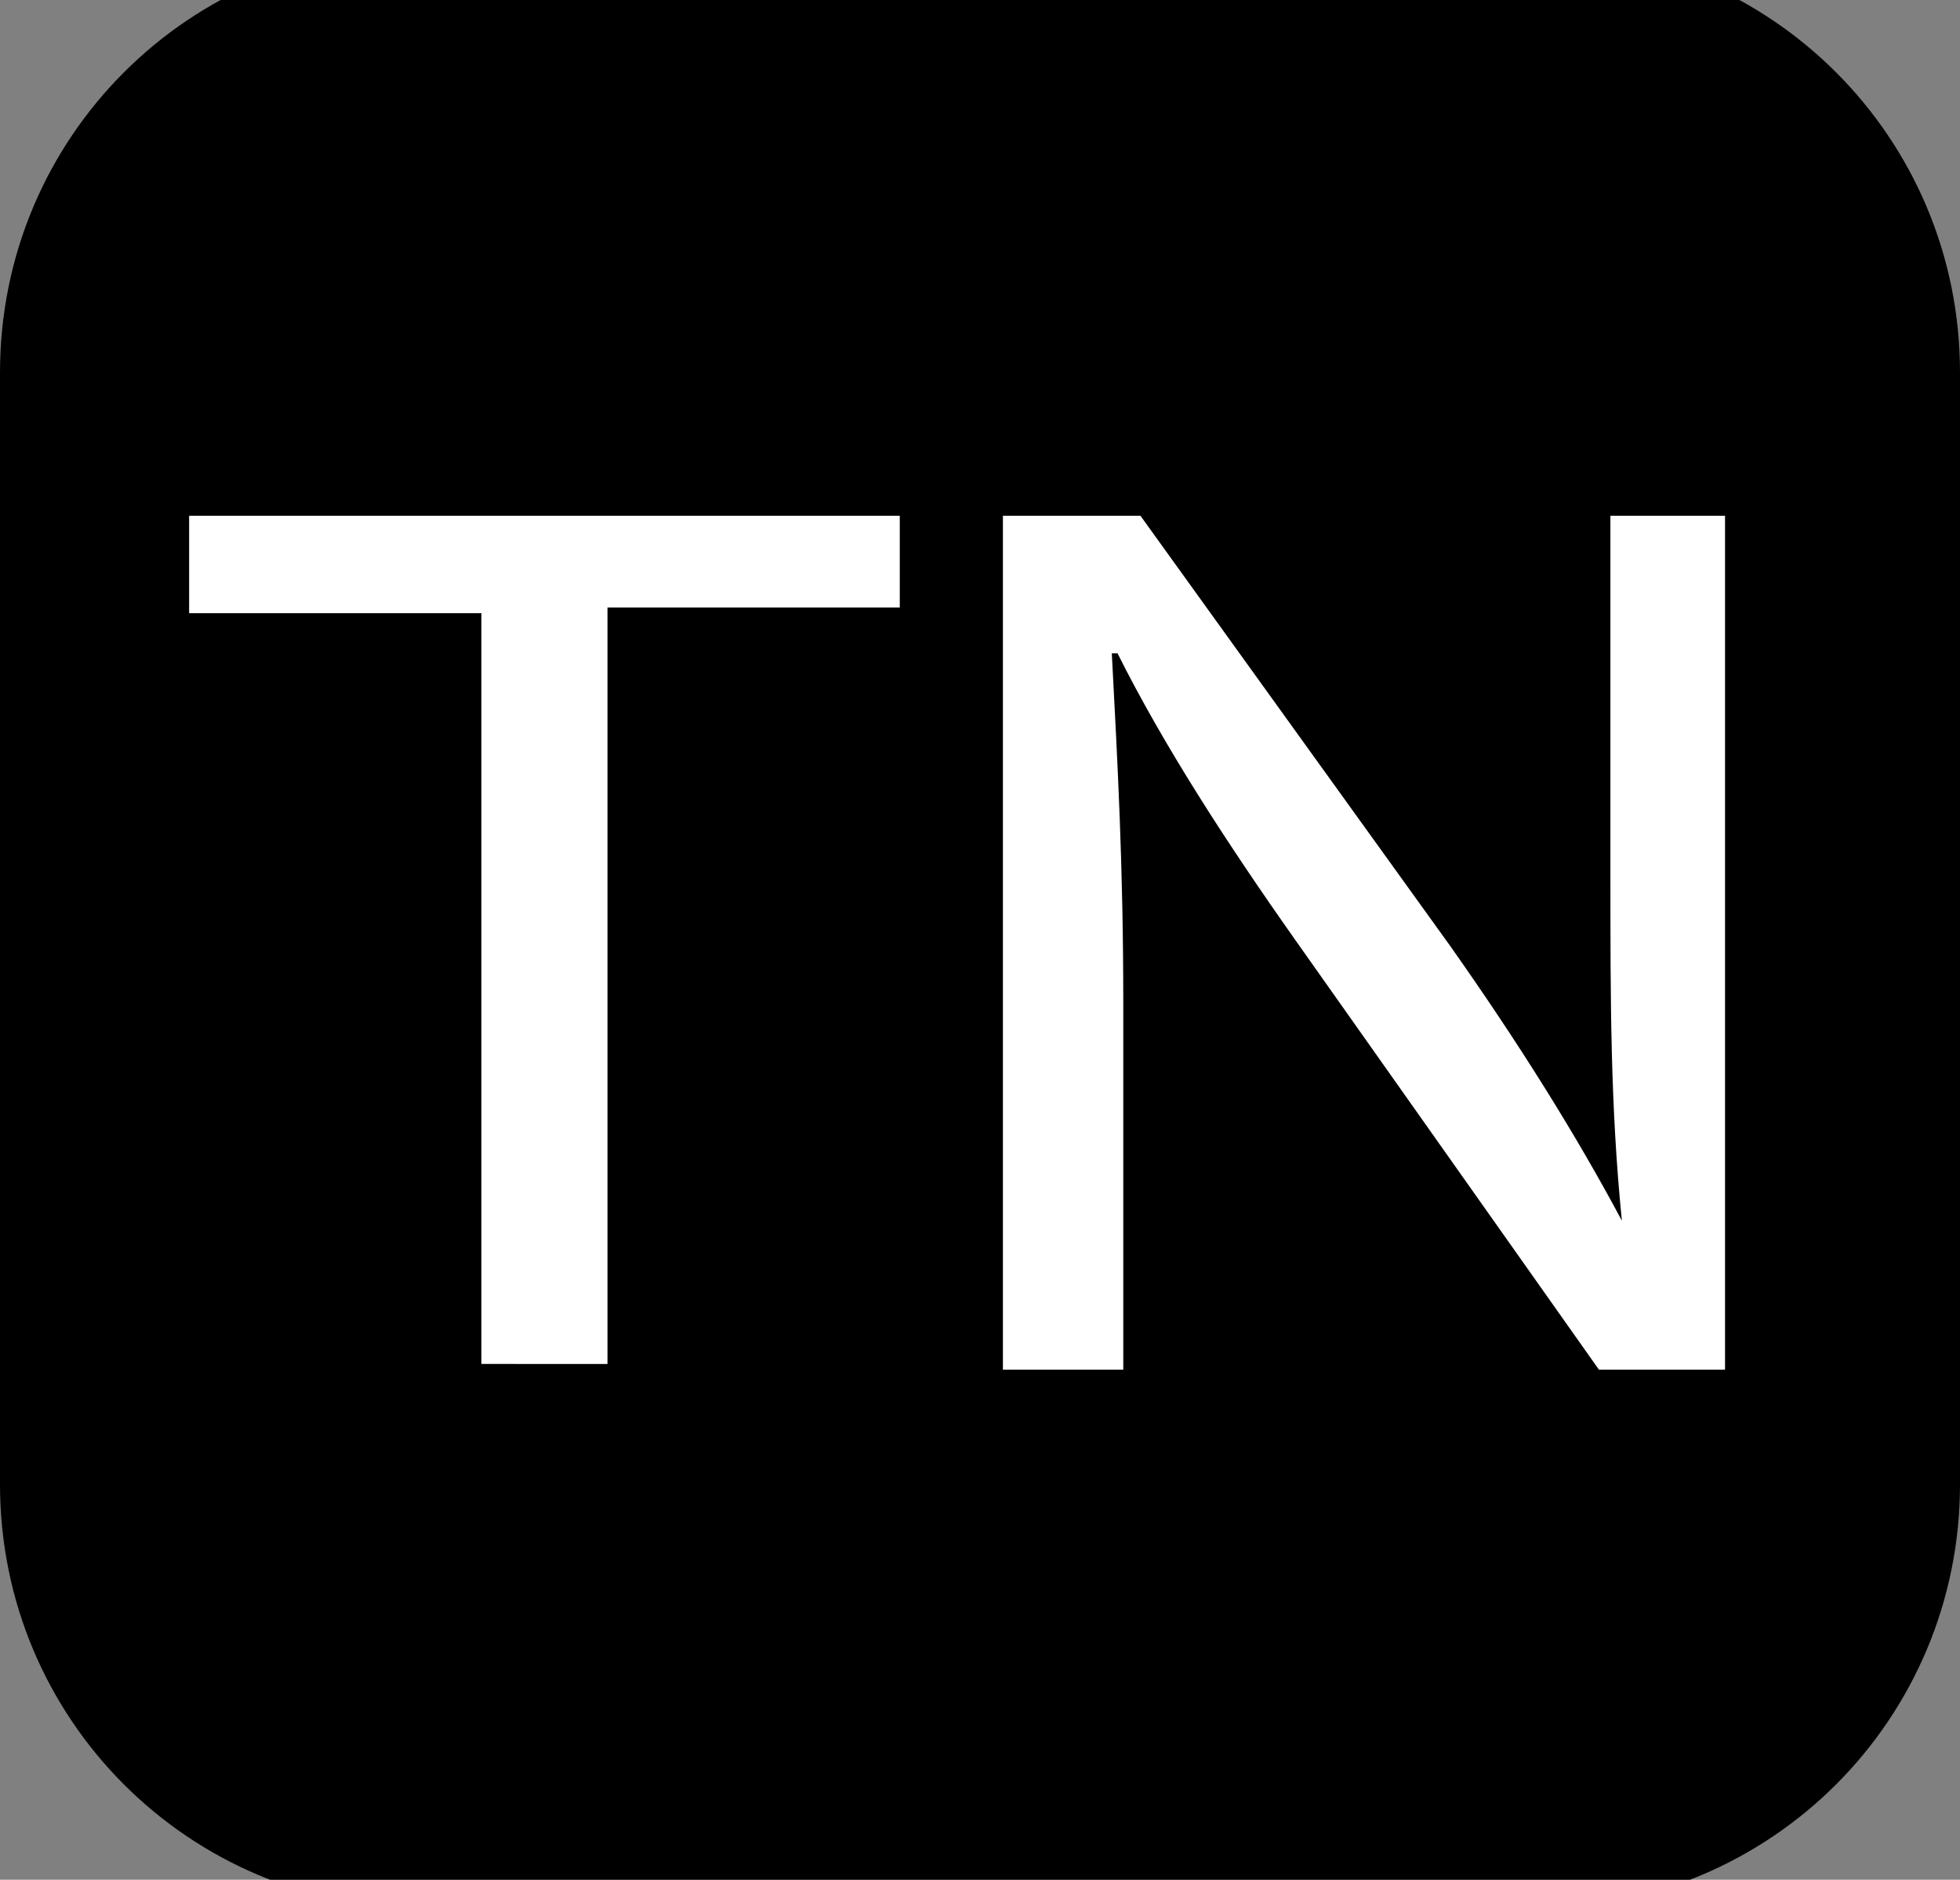
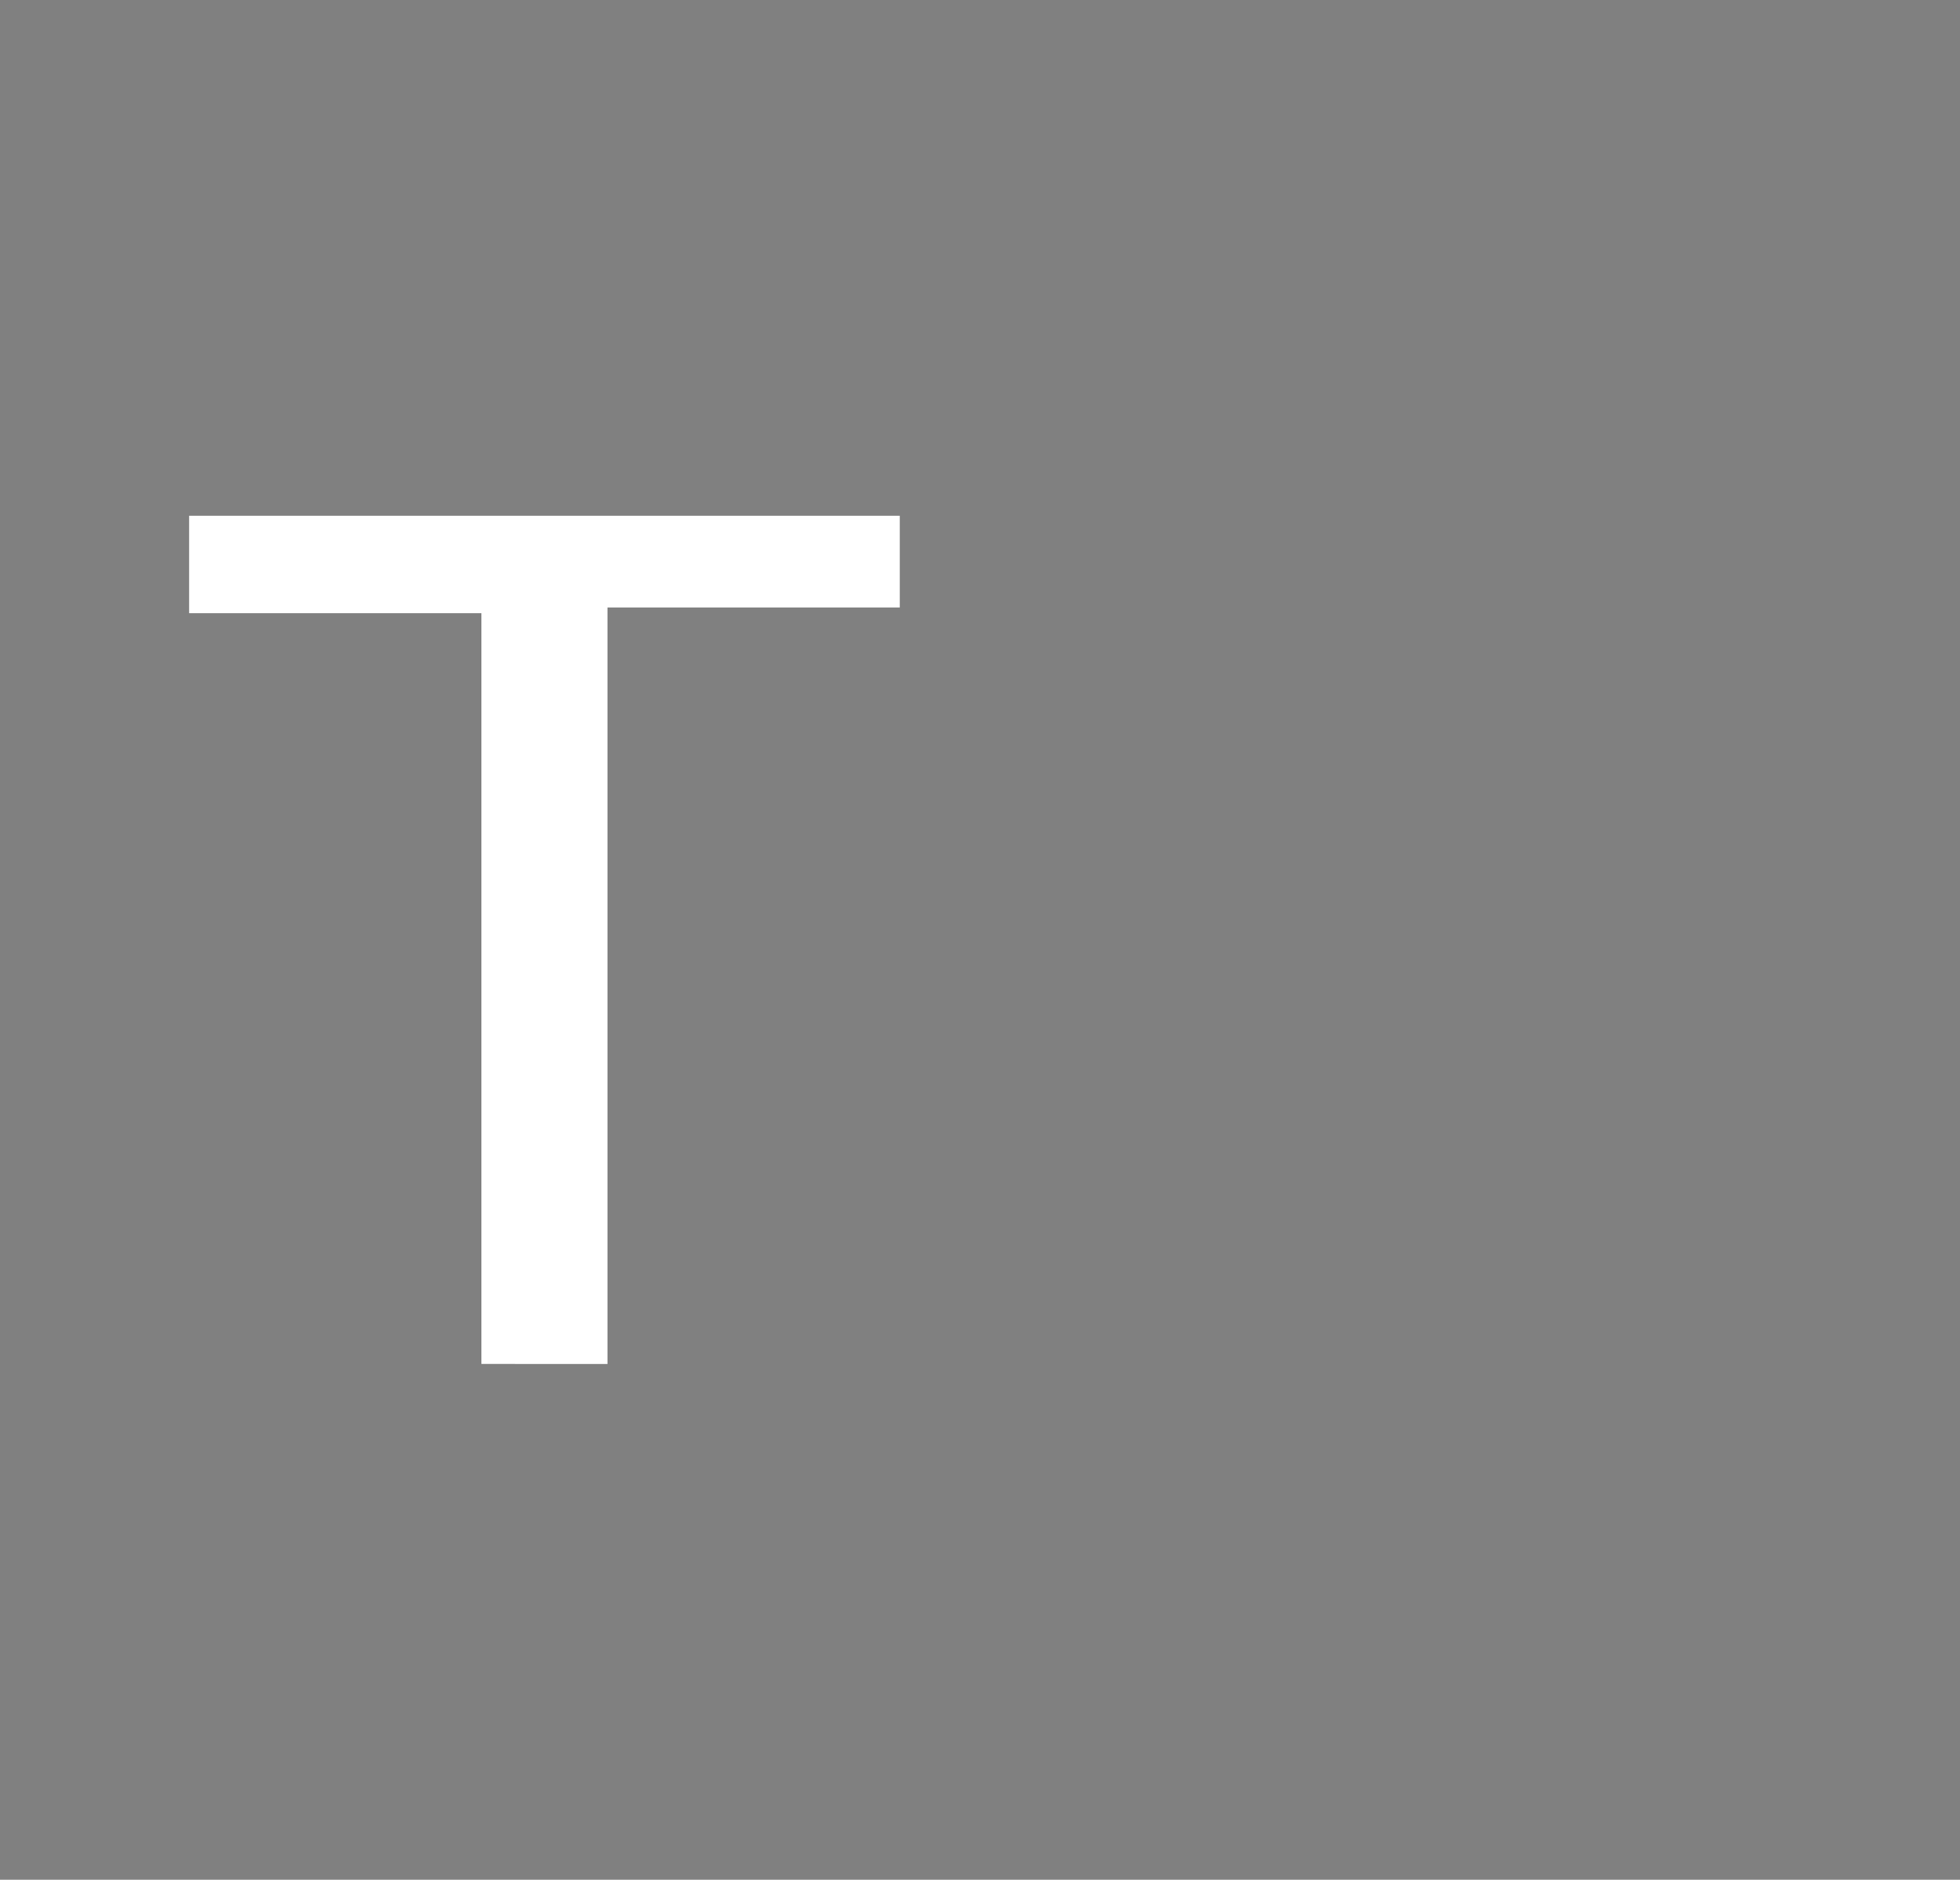
<svg xmlns="http://www.w3.org/2000/svg" version="1.1" id="Слой_1" x="0px" y="0px" viewBox="0 0 34.2 32.8" style="enable-background:new 0 0 34.2 32.8;" xml:space="preserve">
  <rect x="0" y="0" width="34.2" height="32.8" fill="#808080" stroke="none" />
  <style type="text/css"> .st0{fill:#FFFFFF;} </style>
-   <path d="M26.8,33.3H7.4C3.3,33.3,0,30,0,25.9V6.5c0-4.1,3.3-7.4,7.4-7.4h19.4c4.1,0,7.4,3.3,7.4,7.4v19.4 C34.2,30,30.9,33.3,26.8,33.3z" />
  <g>
    <path class="st0" d="M8.4,10.7H3.3V9h12.4v1.6h-5.1v13.2H8.4V10.7z" />
-     <path class="st0" d="M17.5,23.9V9h2.4l5.4,7.5c1.2,1.7,2.2,3.3,3,4.8l0,0c-0.2-2-0.2-3.8-0.2-6.1V9h2v14.9h-2.2l-5.3-7.5 c-1.2-1.7-2.3-3.4-3.1-5l-0.1,0c0.1,1.9,0.2,3.7,0.2,6.1v6.4H17.5z" />
  </g>
</svg>